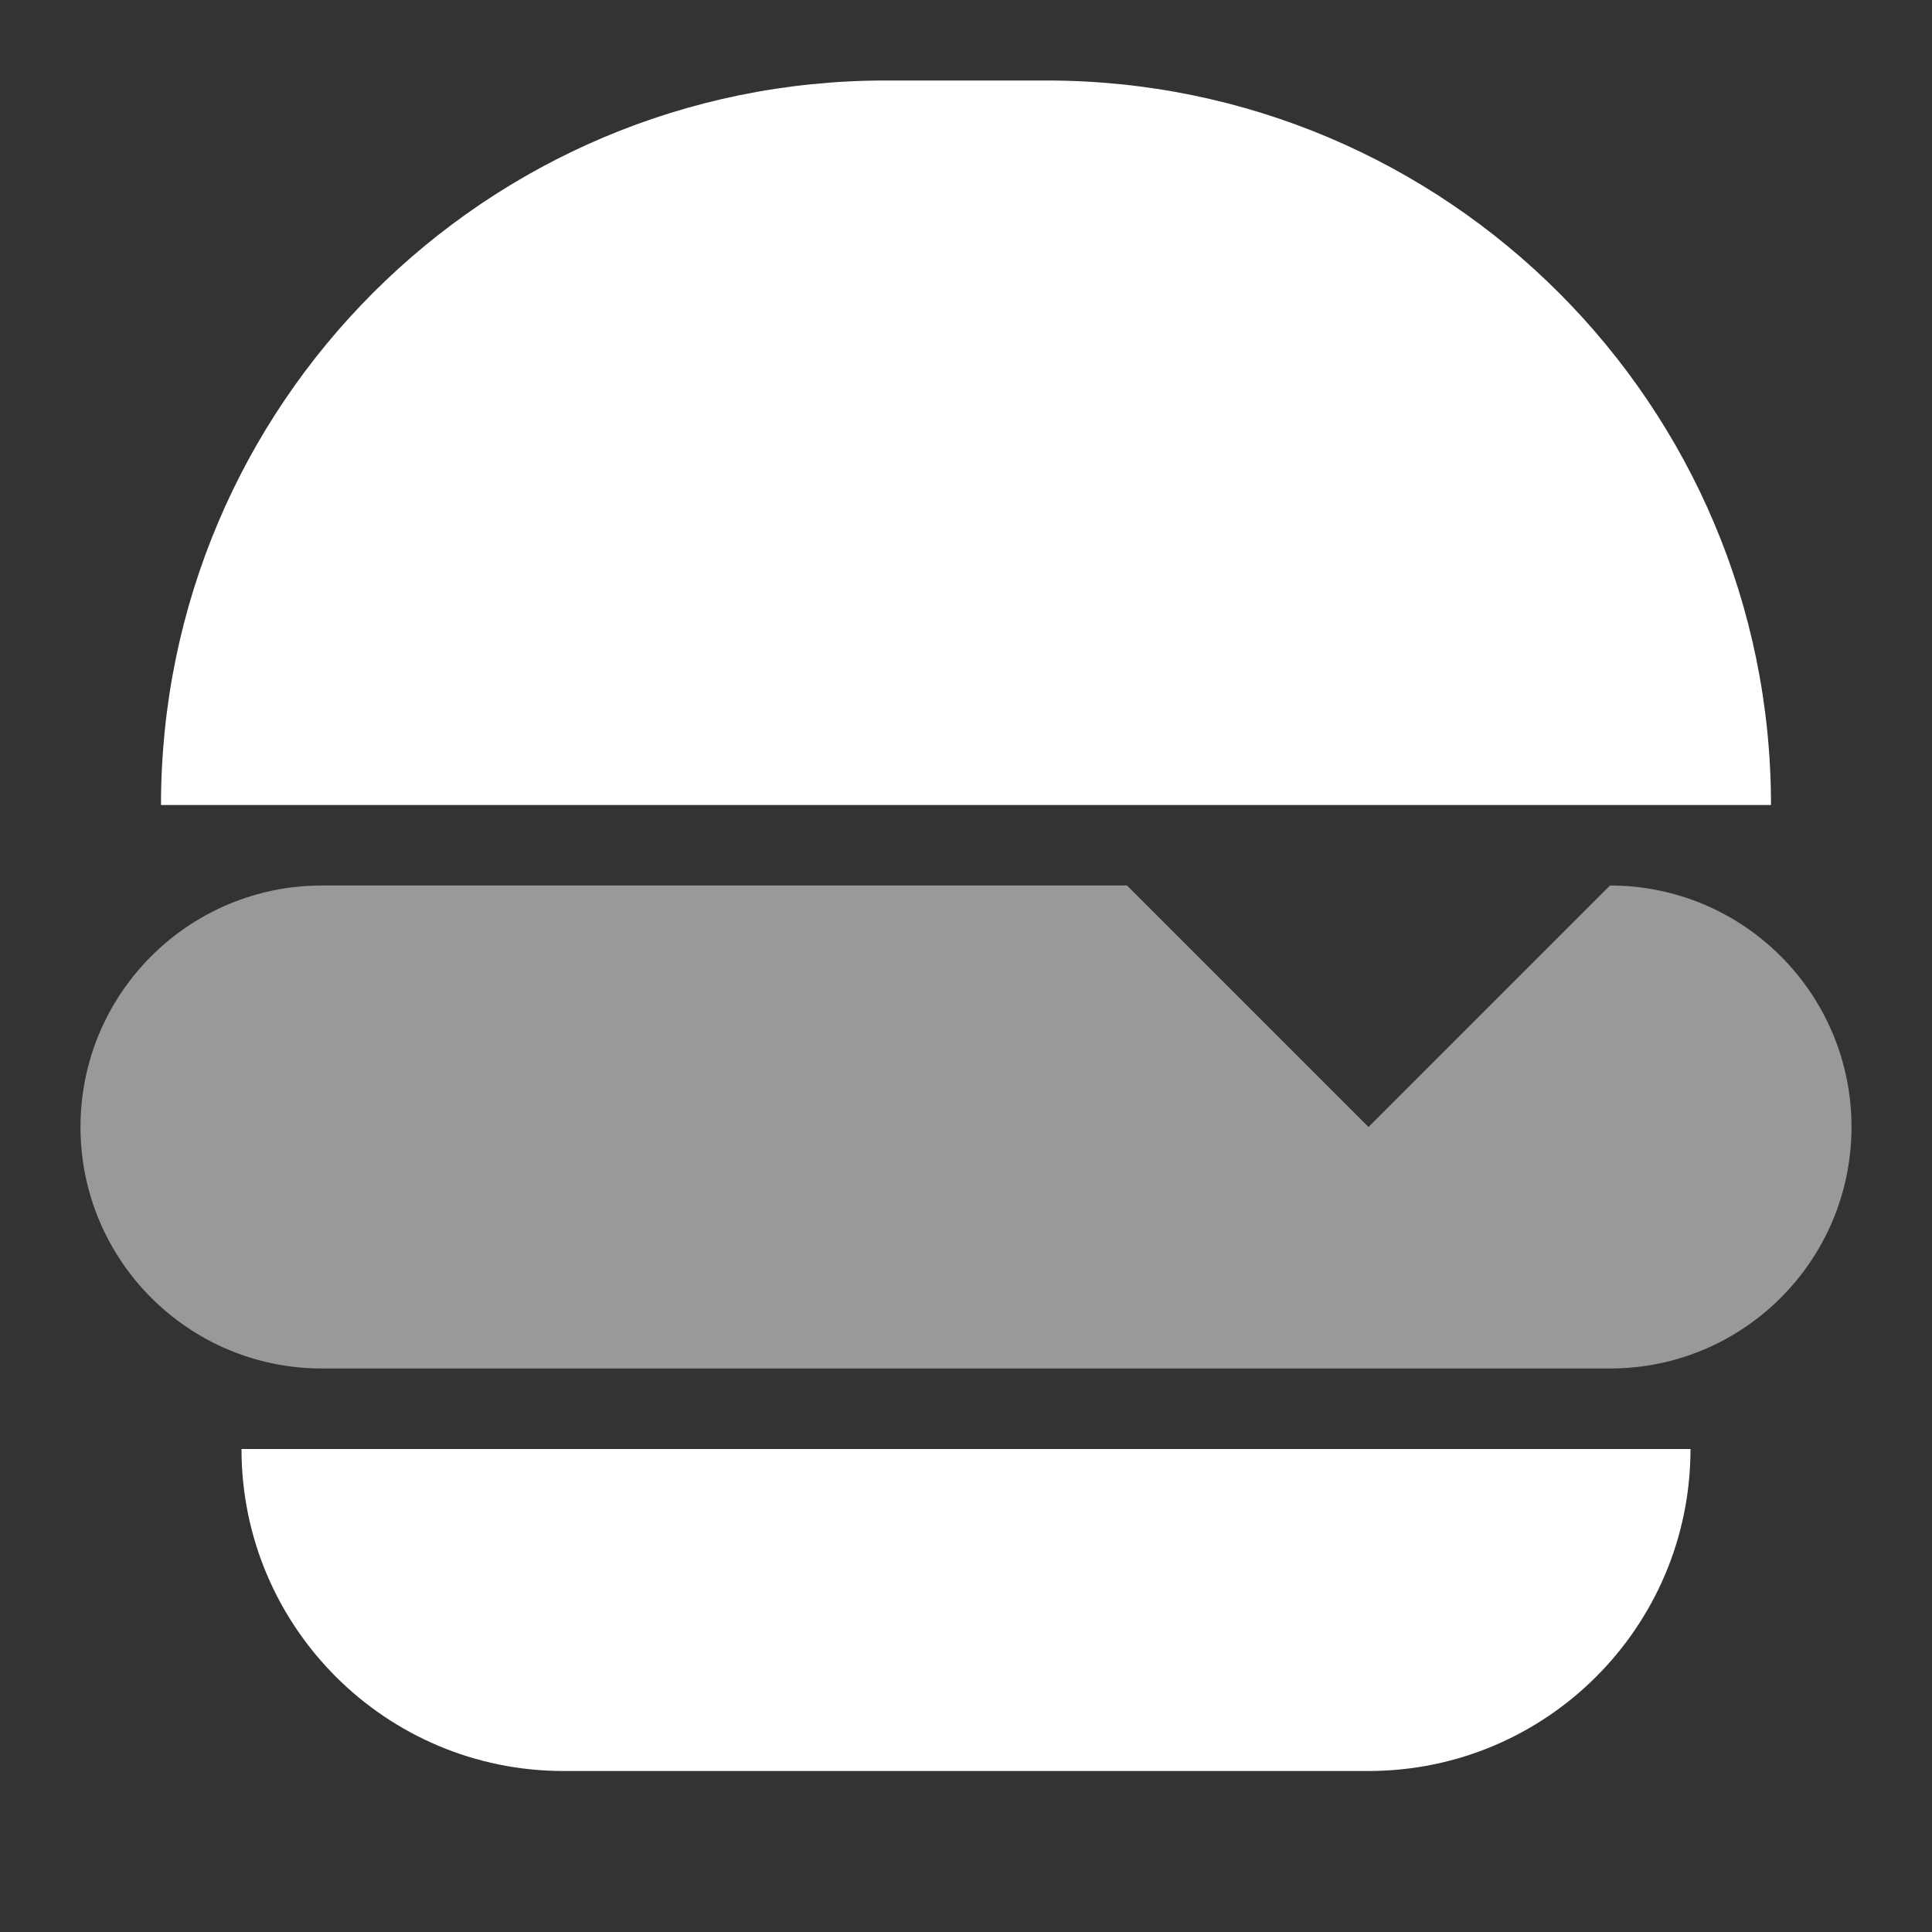
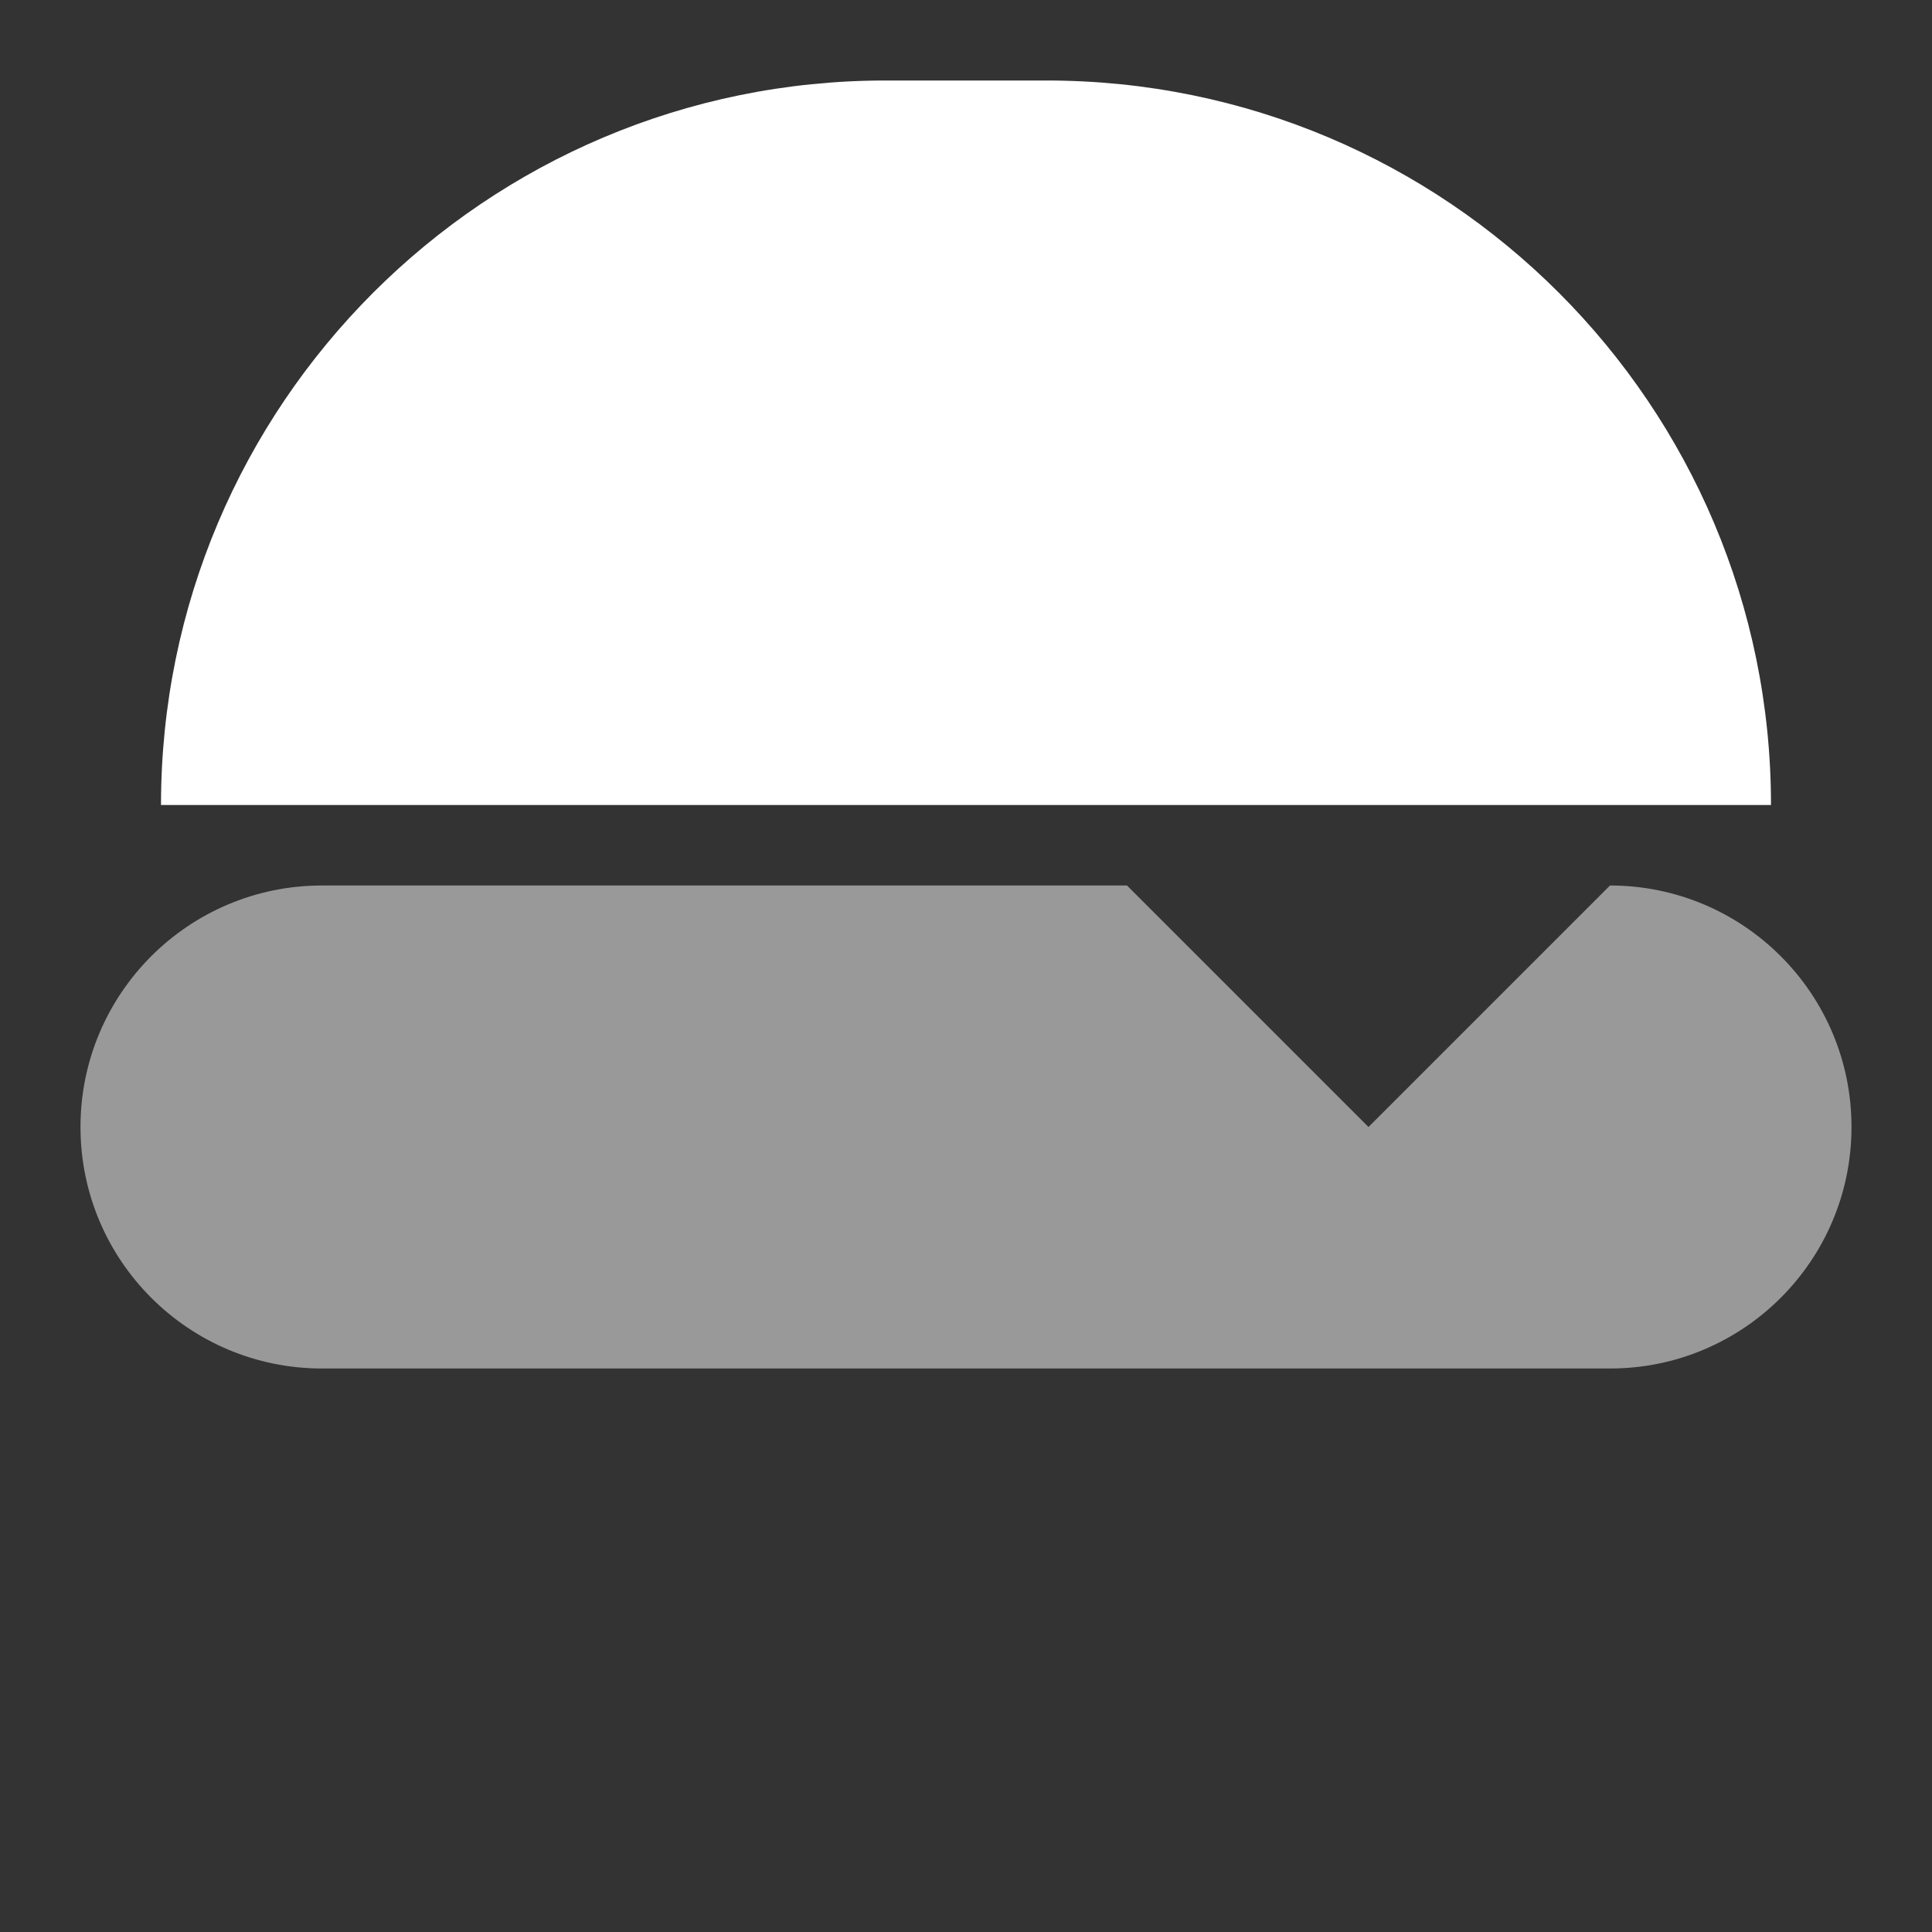
<svg xmlns="http://www.w3.org/2000/svg" height="24" viewBox="0 0 24 24" width="24">
  <rect x="0" y="0" width="24" height="24" fill="#333333" stroke="none" />
  <g fill="#fff" fill-rule="evenodd">
    <path d="m14 11 3 3 3-3c1.657 0 3 1.343 3 3s-1.343 3-3 3h-16c-1.657 0-3-1.343-3-3s1.343-3 3-3z" opacity=".5" />
    <path d="m11 1h2c4.971 0 9 4.029 9 9h-20c0-4.971 4.029-9 9-9z" />
-     <path d="m3 18h18c0 2.209-1.791 4-4 4h-10c-2.209 0-4-1.791-4-4z" />
  </g>
</svg>